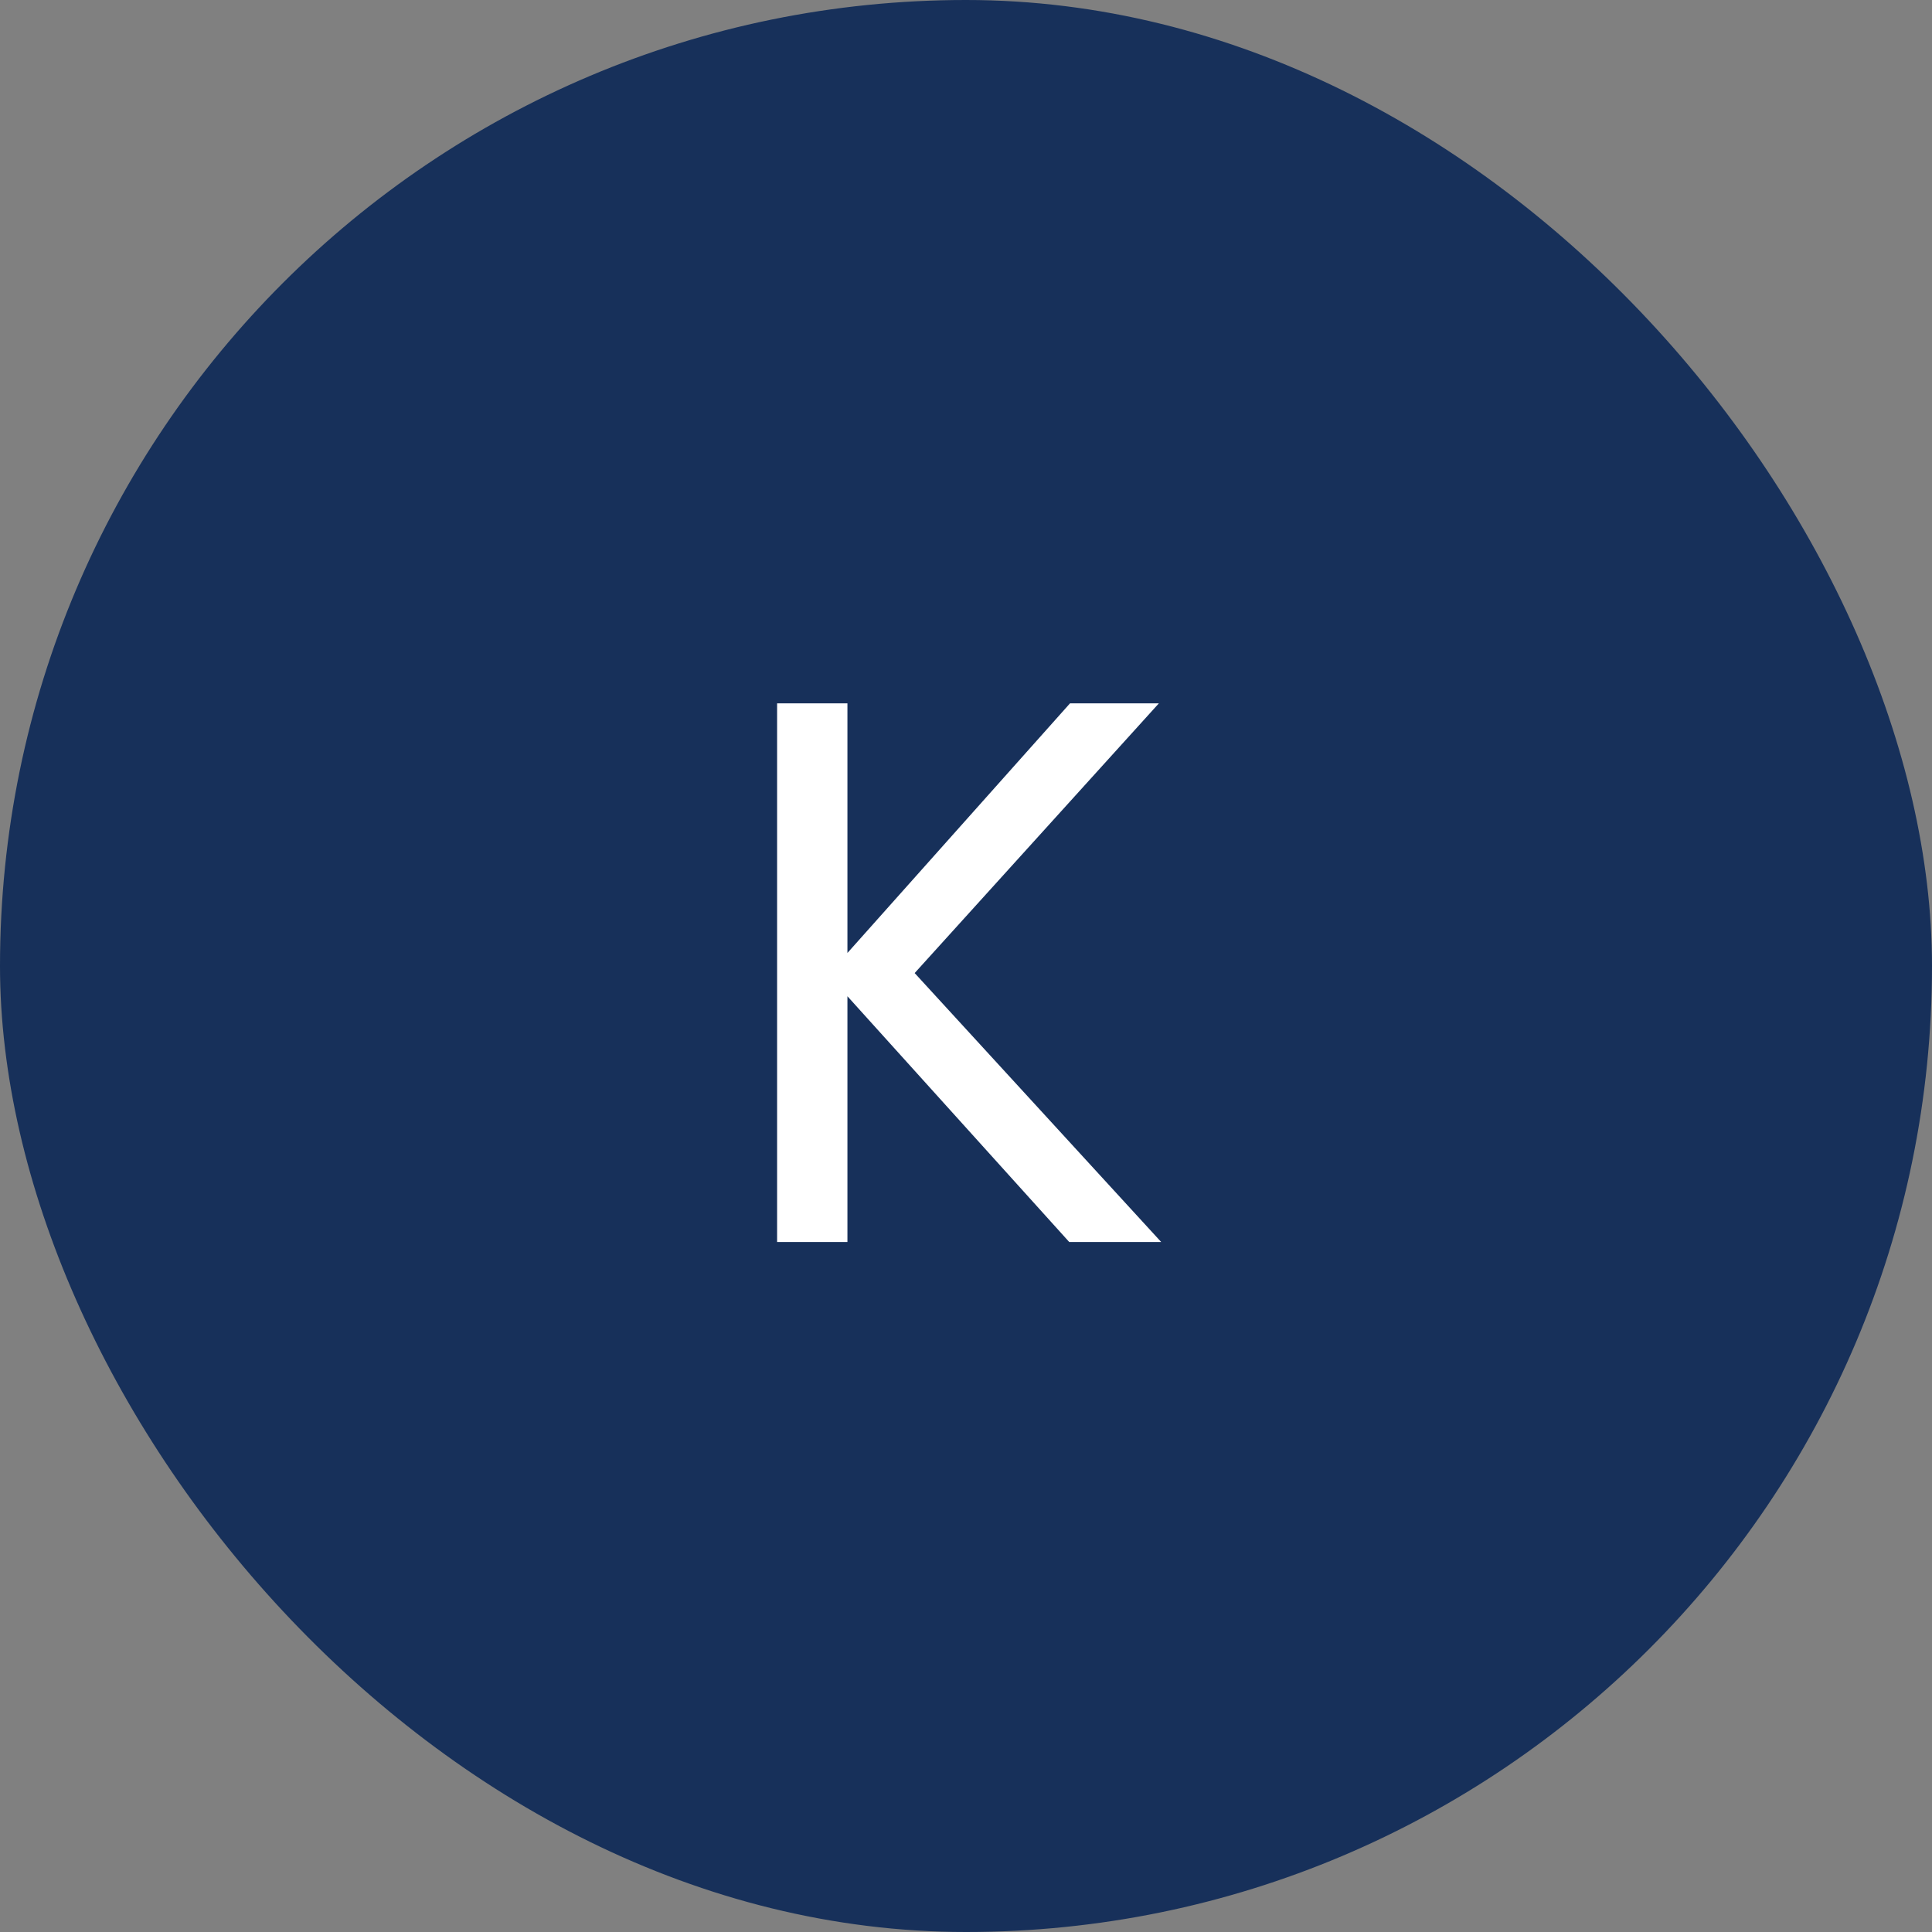
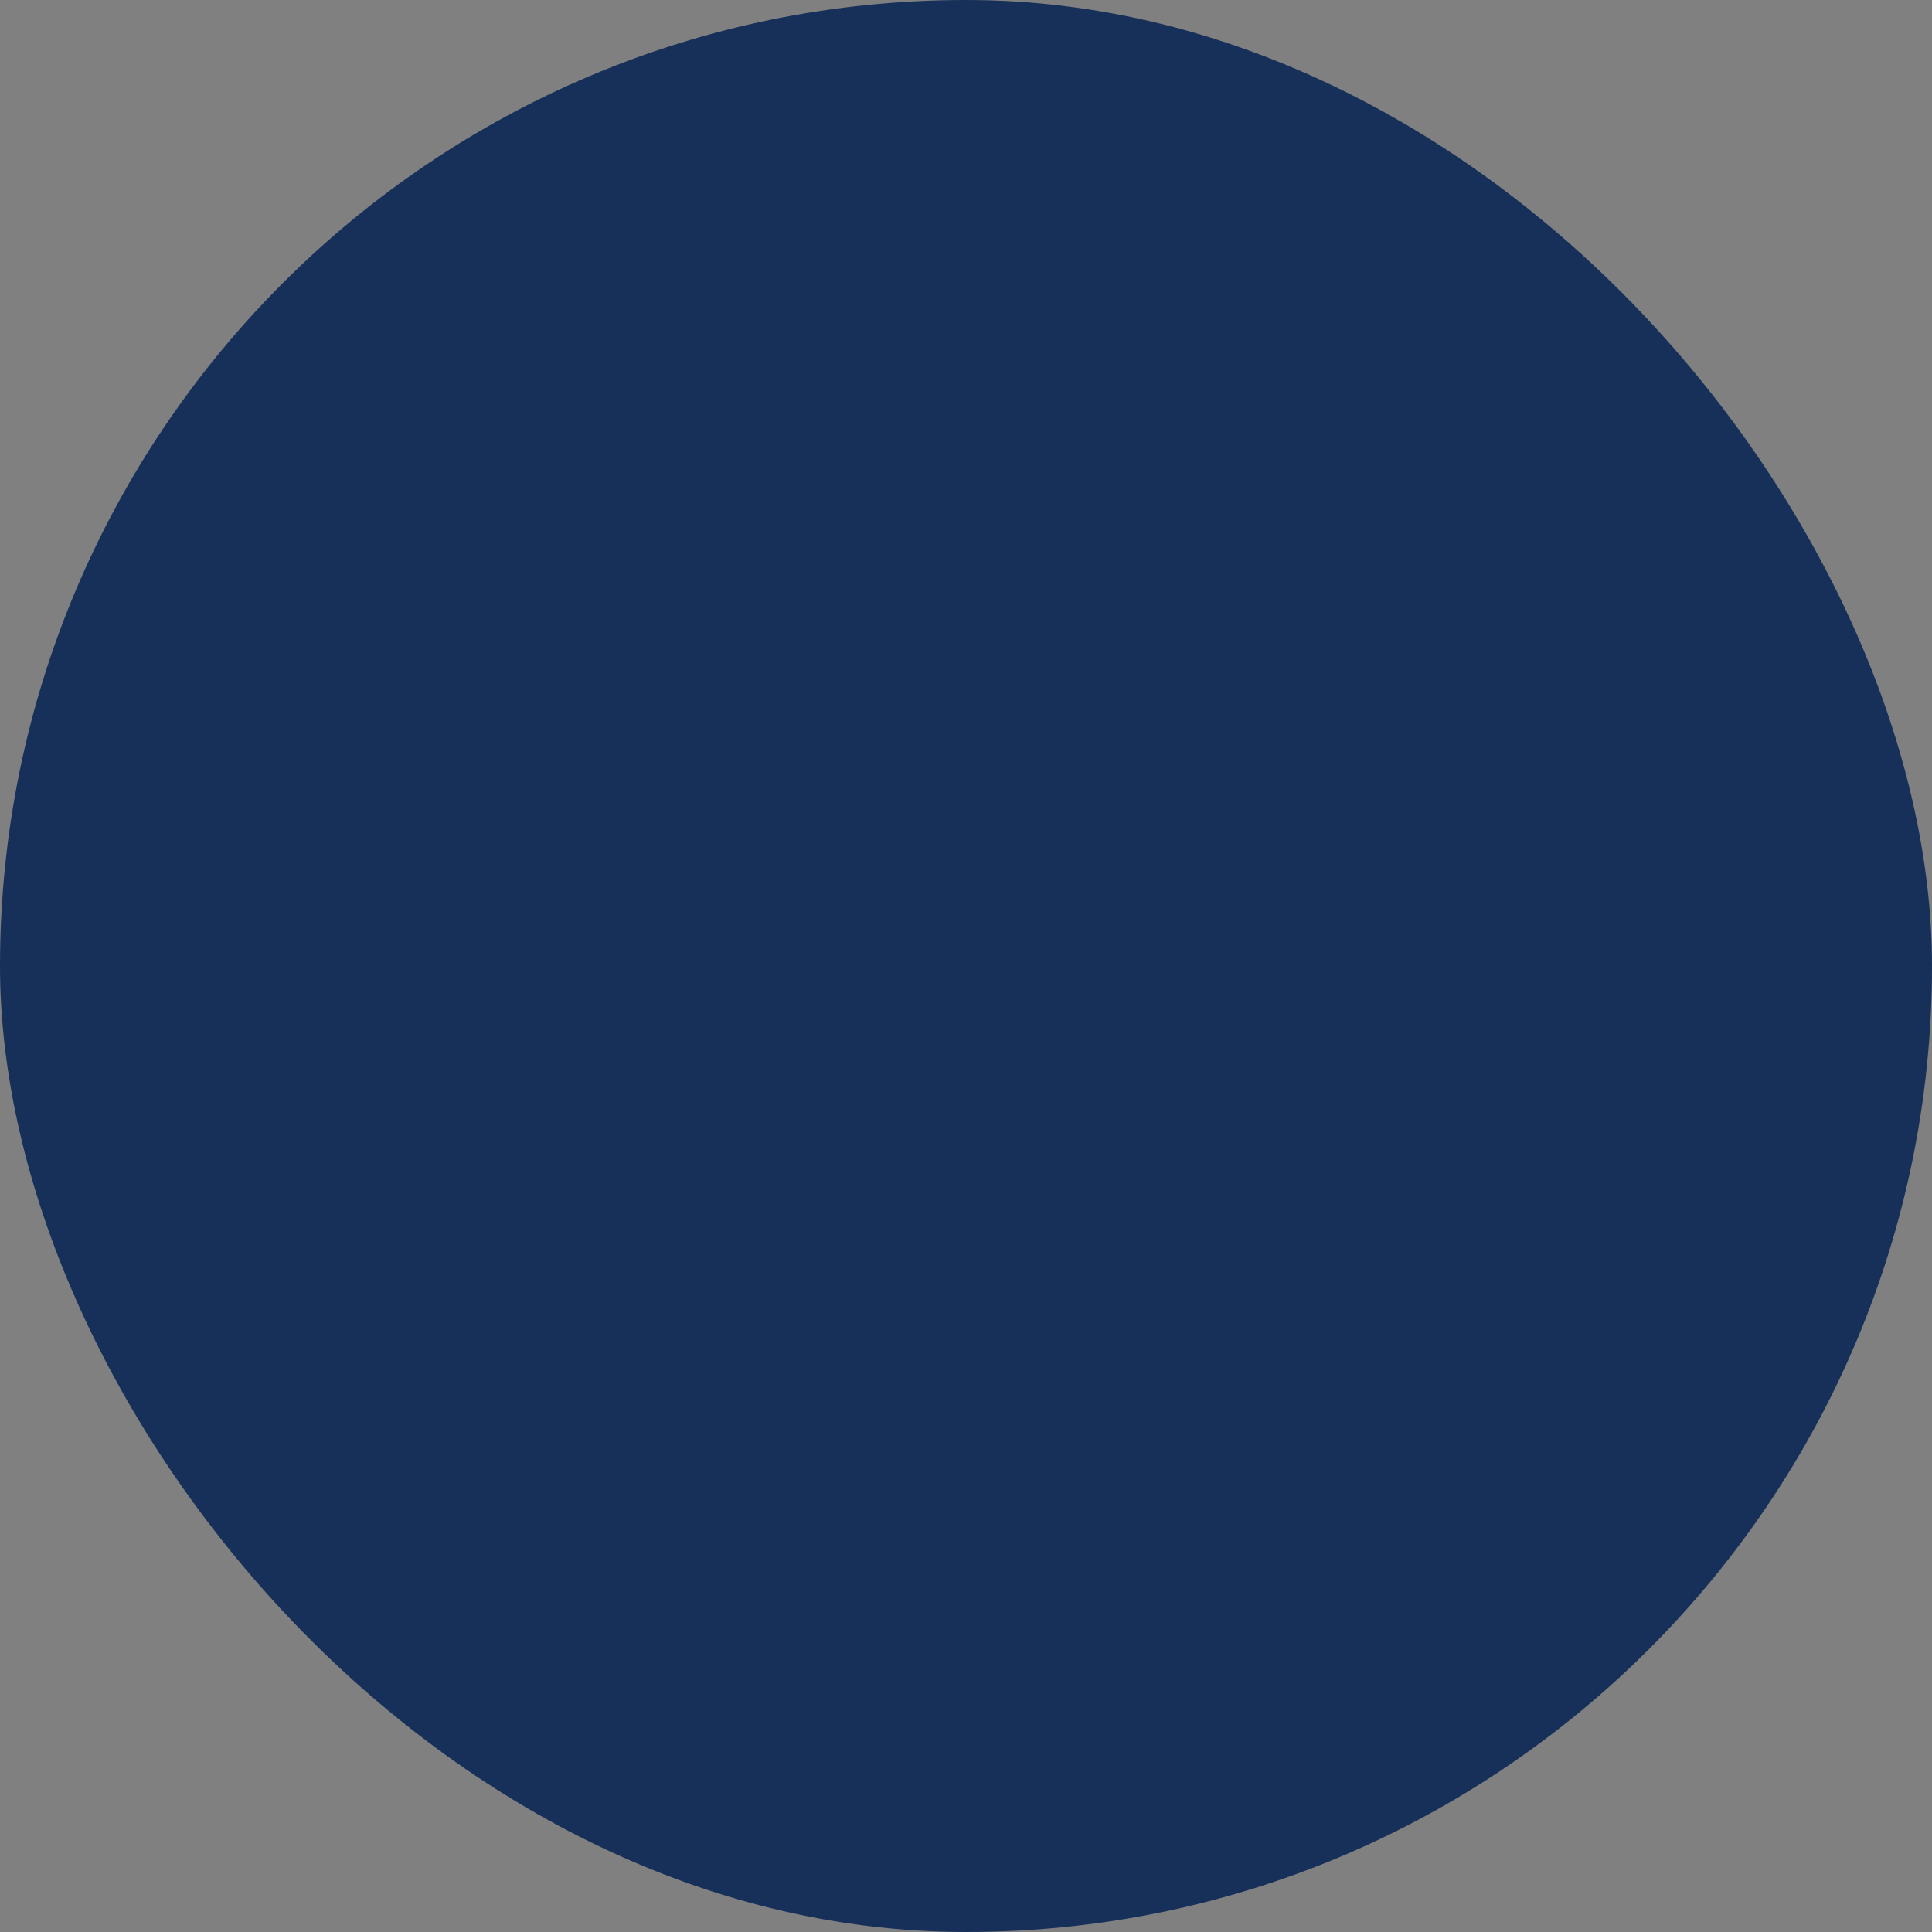
<svg xmlns="http://www.w3.org/2000/svg" width="35" height="35" viewBox="0 0 35 35" fill="none">
  <rect x="0" y="0" width="35" height="35" fill="#808080" stroke="none" />
  <rect width="35" height="35" rx="17.5" fill="#17305A" />
-   <path d="M19.37 22.5L15.352 18.048V22.5H14.078V12.742H15.352V17.264L19.384 12.742H20.994L16.57 17.628L21.036 22.5H19.37Z" fill="white" />
</svg>